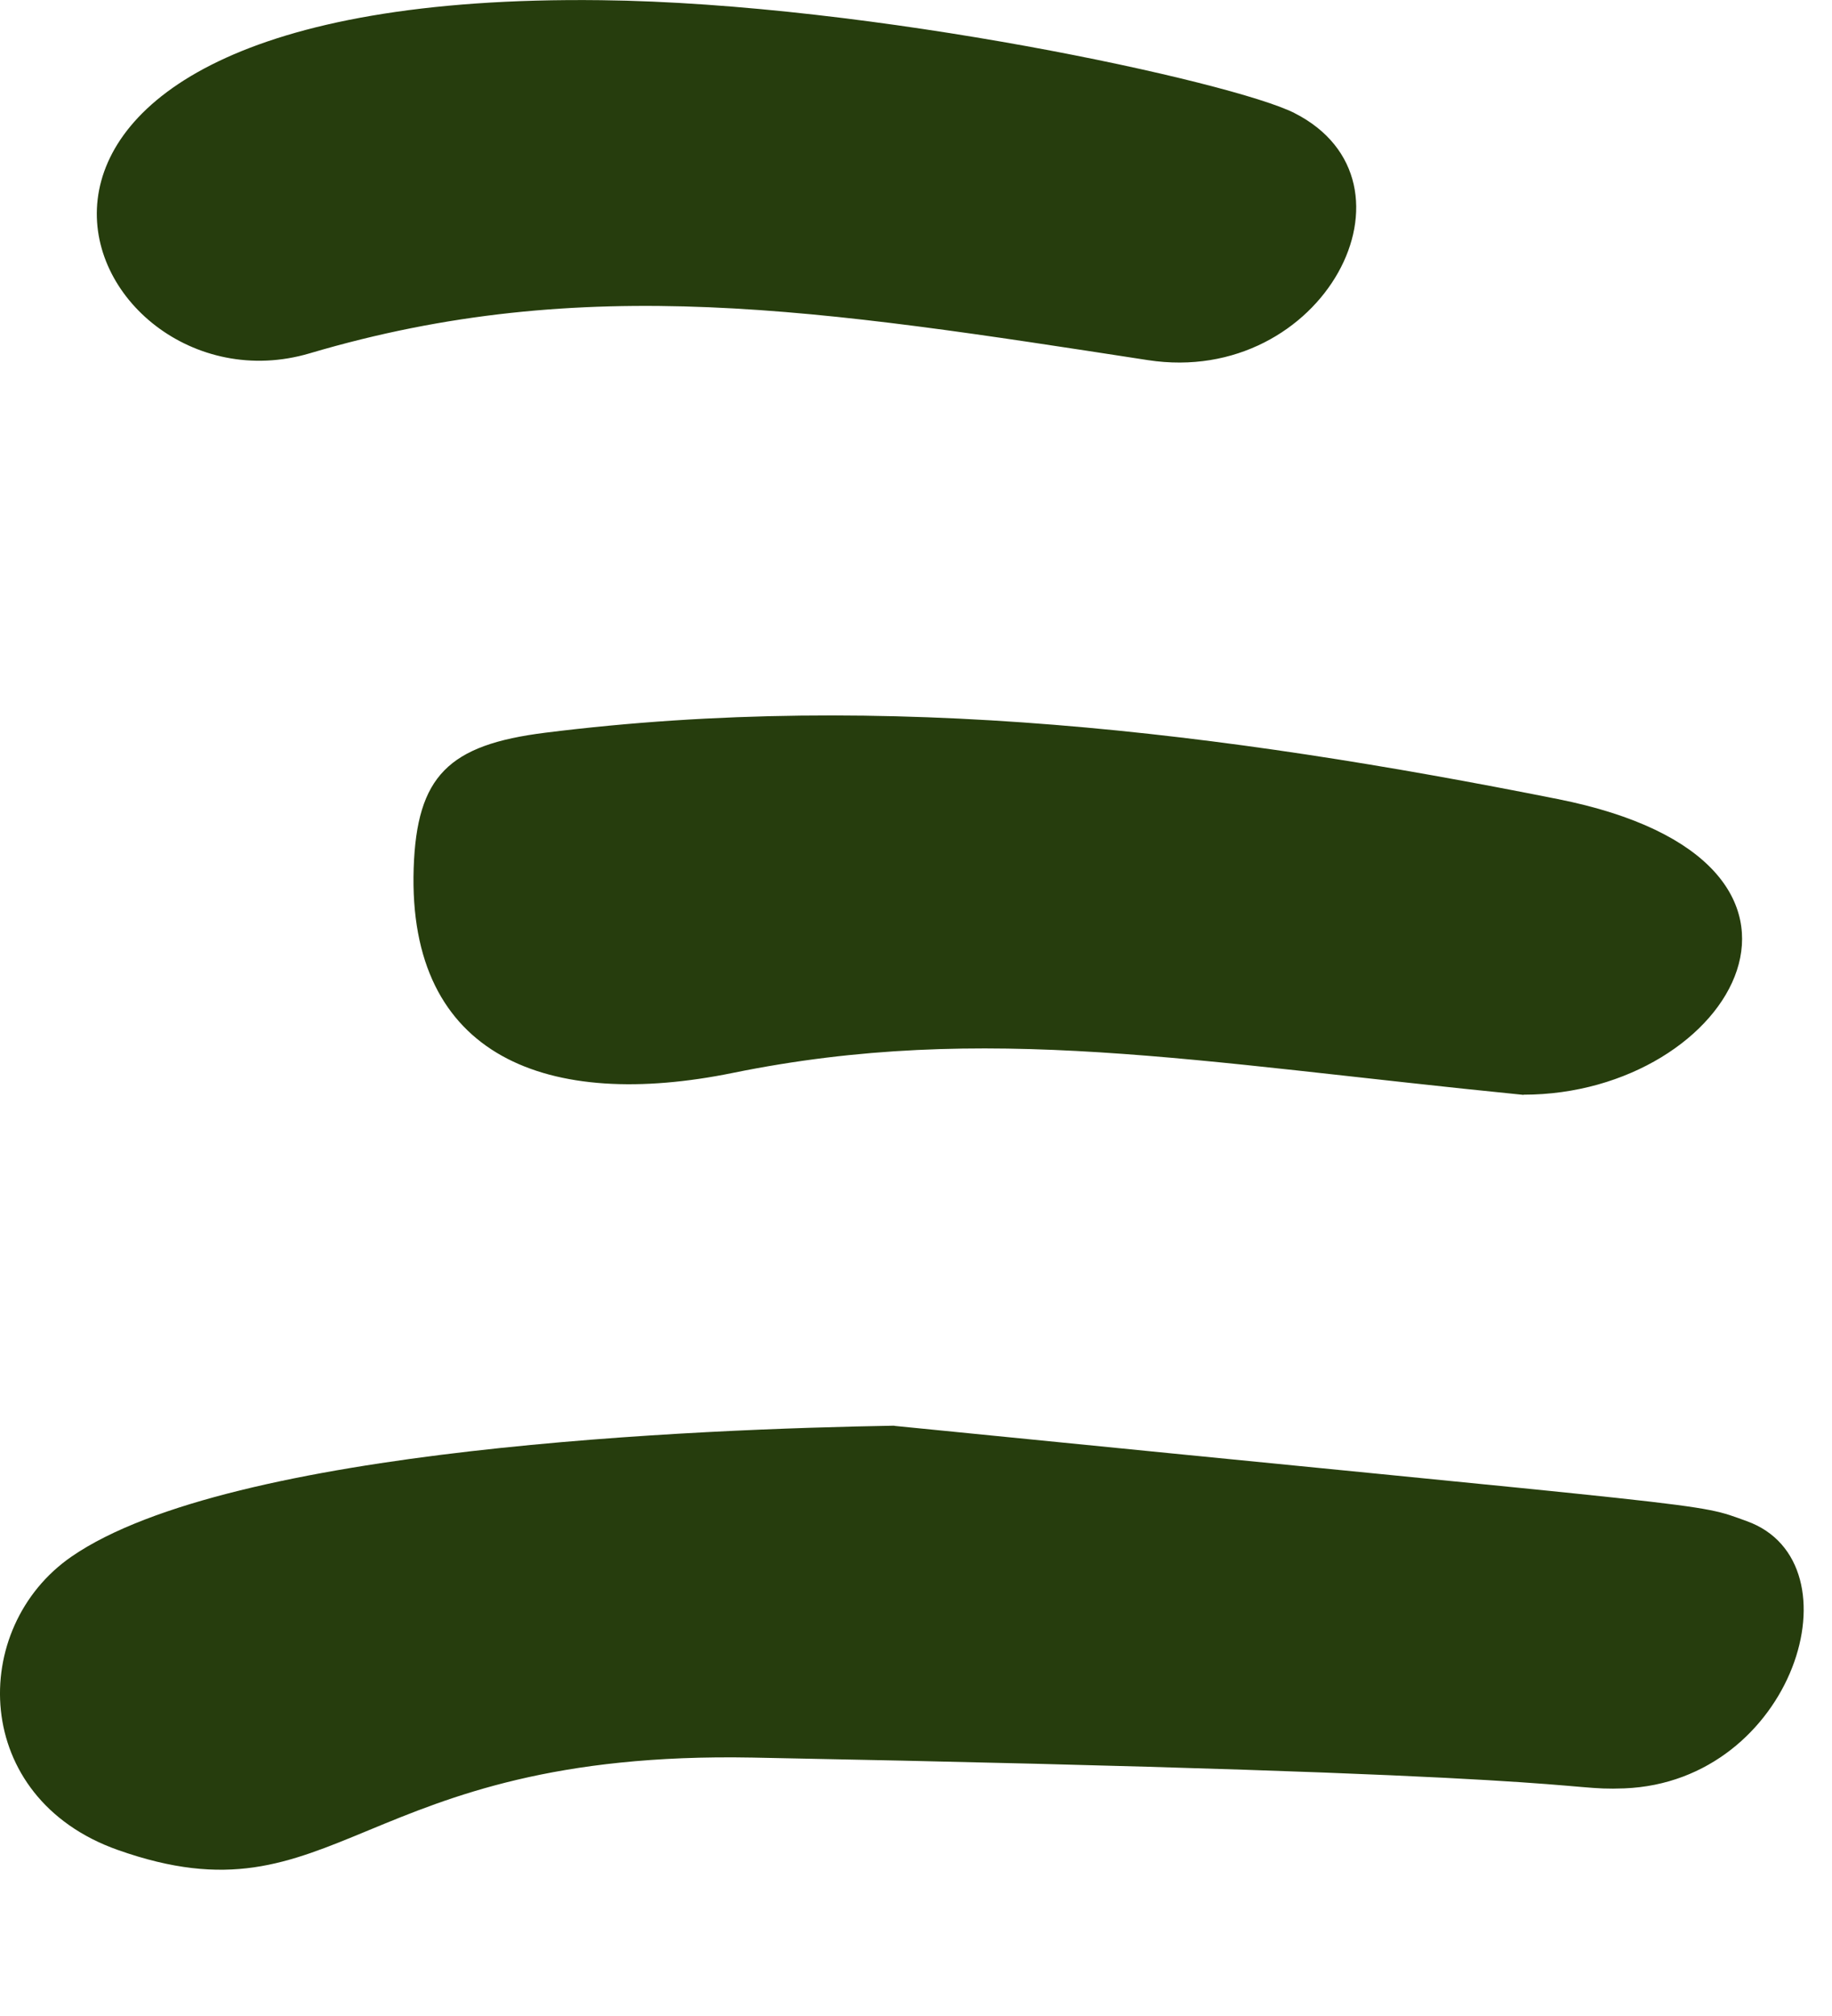
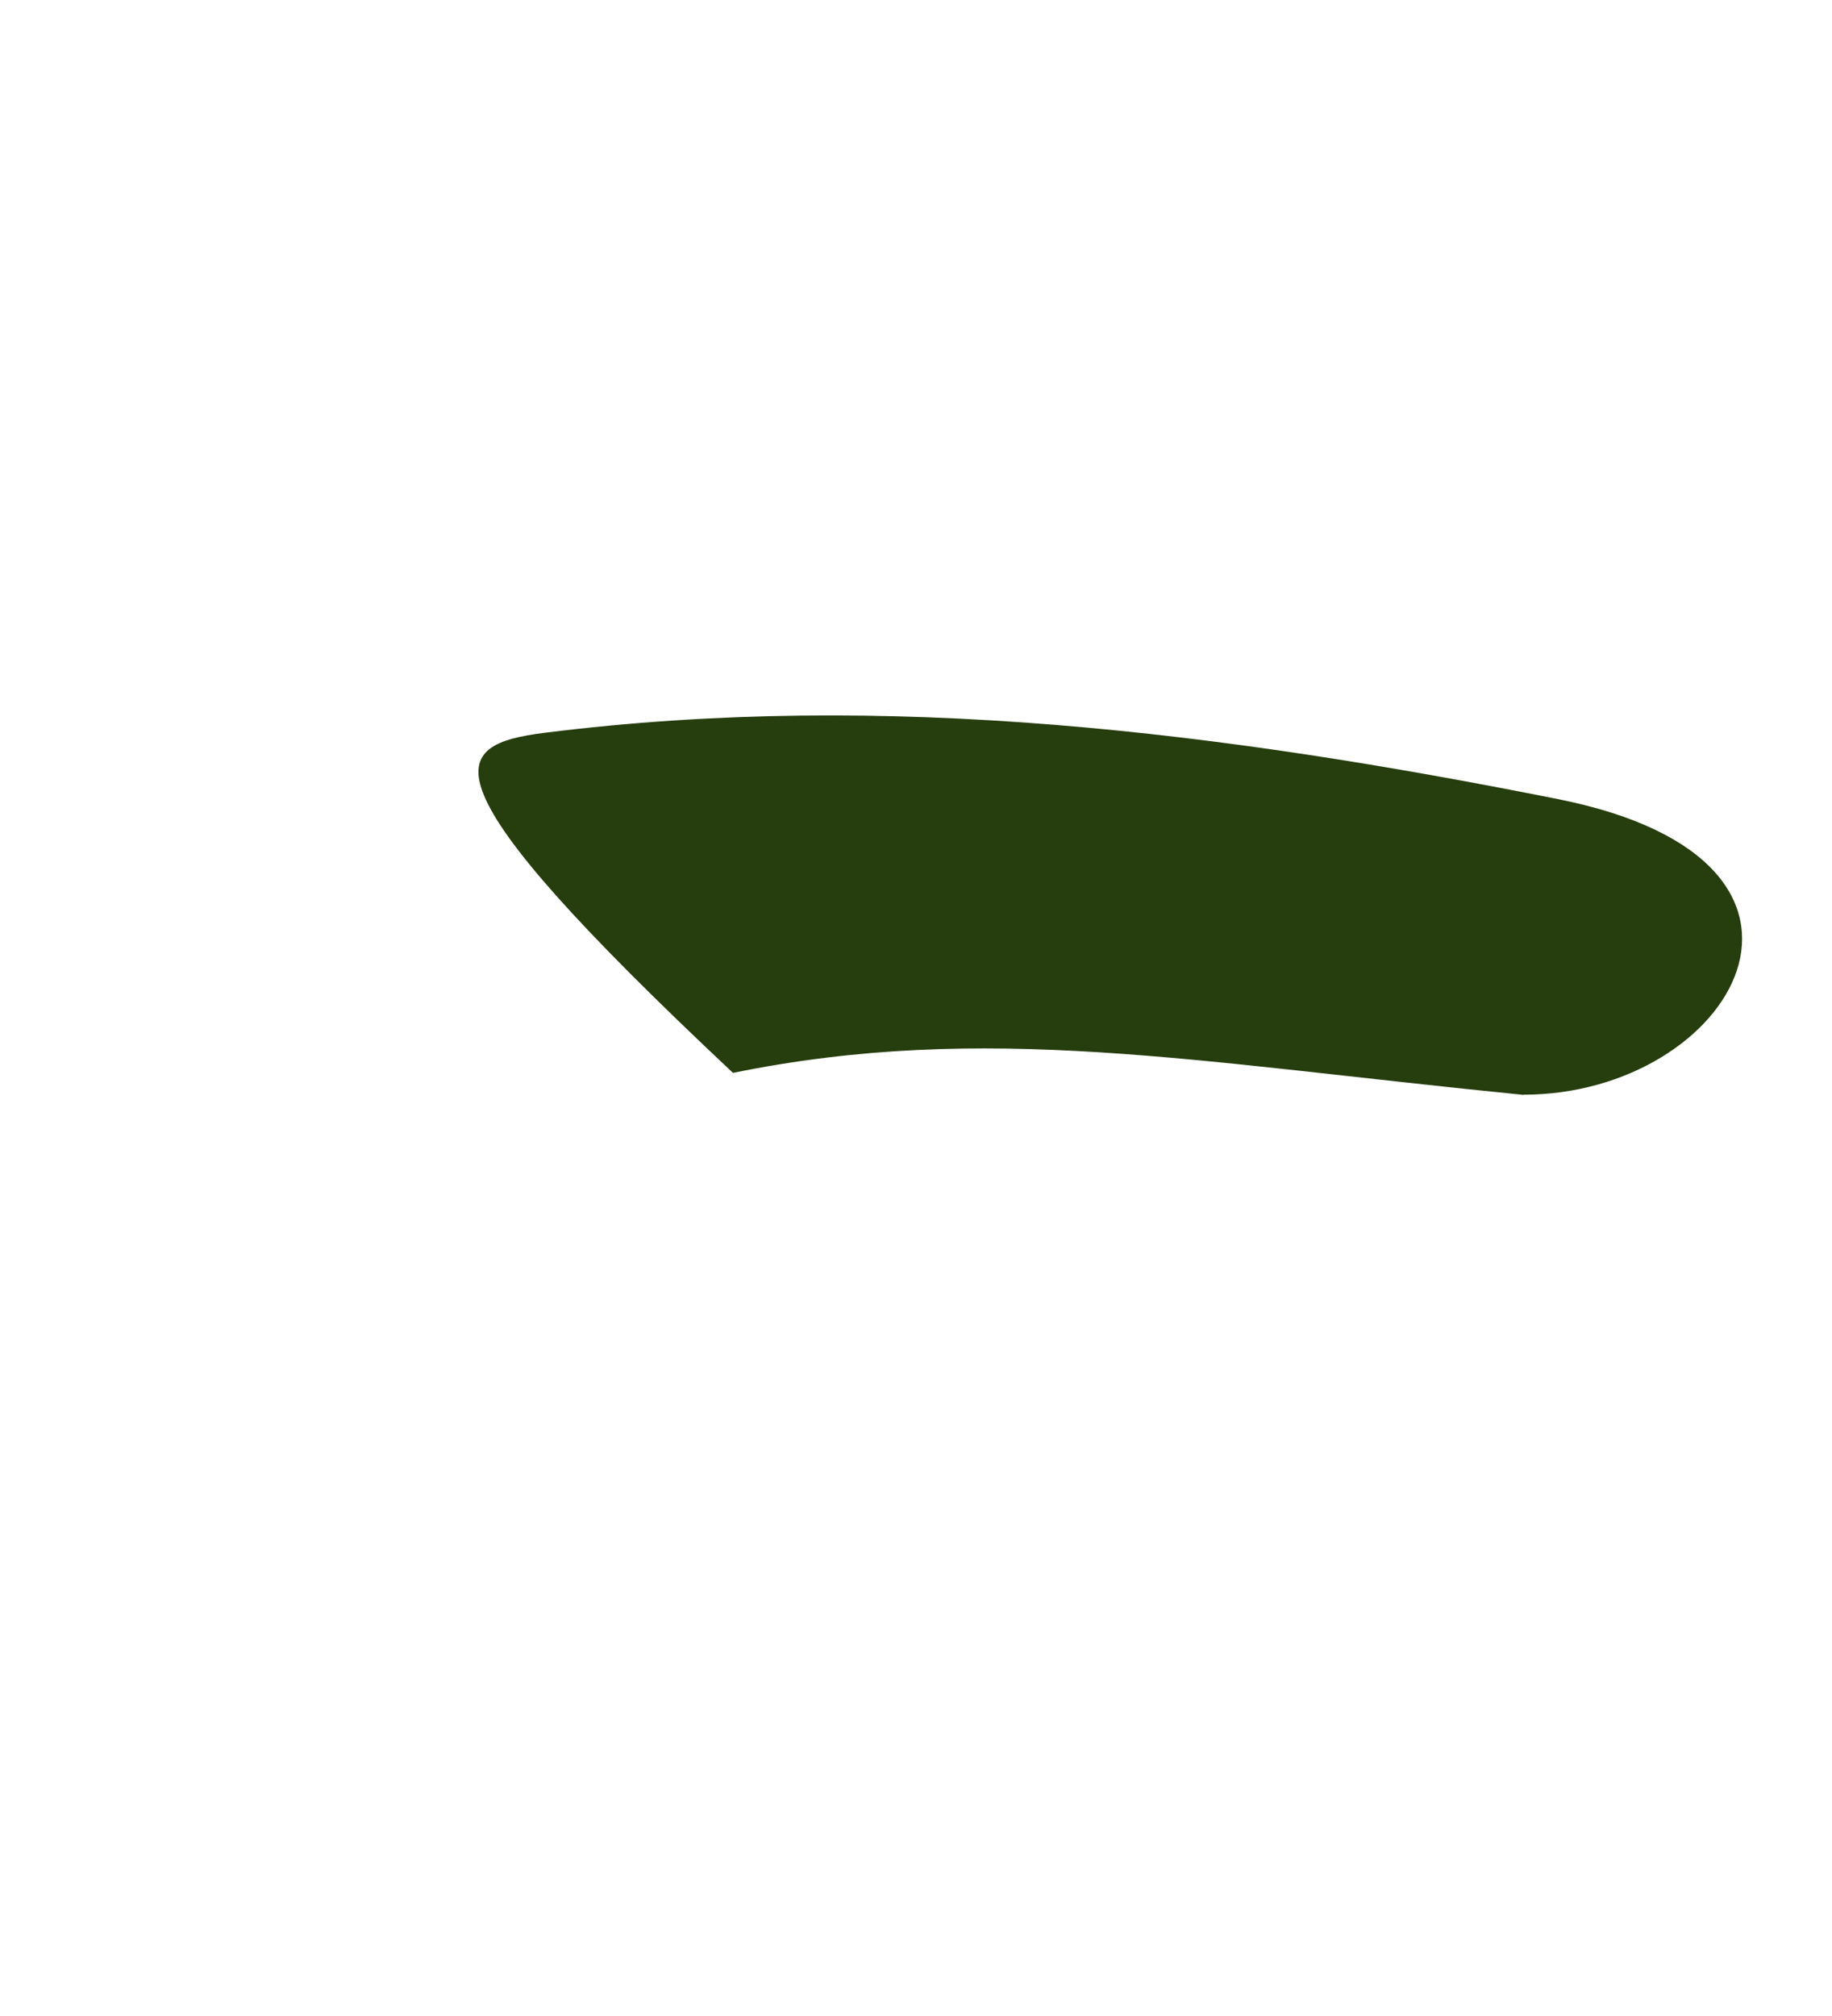
<svg xmlns="http://www.w3.org/2000/svg" width="10" height="11" viewBox="0 0 10 11" fill="none">
-   <path d="M4.882 7.78C9.483 8.239 9.245 8.196 9.535 8.3C10.161 8.525 9.791 9.722 8.866 9.758C8.502 9.772 8.822 9.68 4.108 9.59C1.942 9.549 1.844 10.519 0.643 10.094C-0.16 9.81 -0.172 8.881 0.391 8.493C1.257 7.896 3.83 7.797 4.882 7.779L4.882 7.78Z" fill="#263D0D" />
-   <path d="M8.316 5.974C6.522 5.796 5.381 5.573 4.001 5.854C2.996 6.059 2.224 5.773 2.258 4.737C2.275 4.234 2.448 4.064 2.976 3.998C4.842 3.764 6.677 3.996 8.503 4.36C10.218 4.701 9.458 5.973 8.316 5.973L8.316 5.974Z" fill="#263D0D" />
-   <path d="M3.28 0.001C4.762 0.018 6.728 0.447 7.064 0.616C7.811 0.993 7.224 2.112 6.266 1.965C4.478 1.69 3.193 1.483 1.69 1.928C0.424 2.302 -0.659 -0.046 3.28 0.001Z" fill="#263D0D" />
+   <path d="M8.316 5.974C6.522 5.796 5.381 5.573 4.001 5.854C2.275 4.234 2.448 4.064 2.976 3.998C4.842 3.764 6.677 3.996 8.503 4.36C10.218 4.701 9.458 5.973 8.316 5.973L8.316 5.974Z" fill="#263D0D" />
</svg>